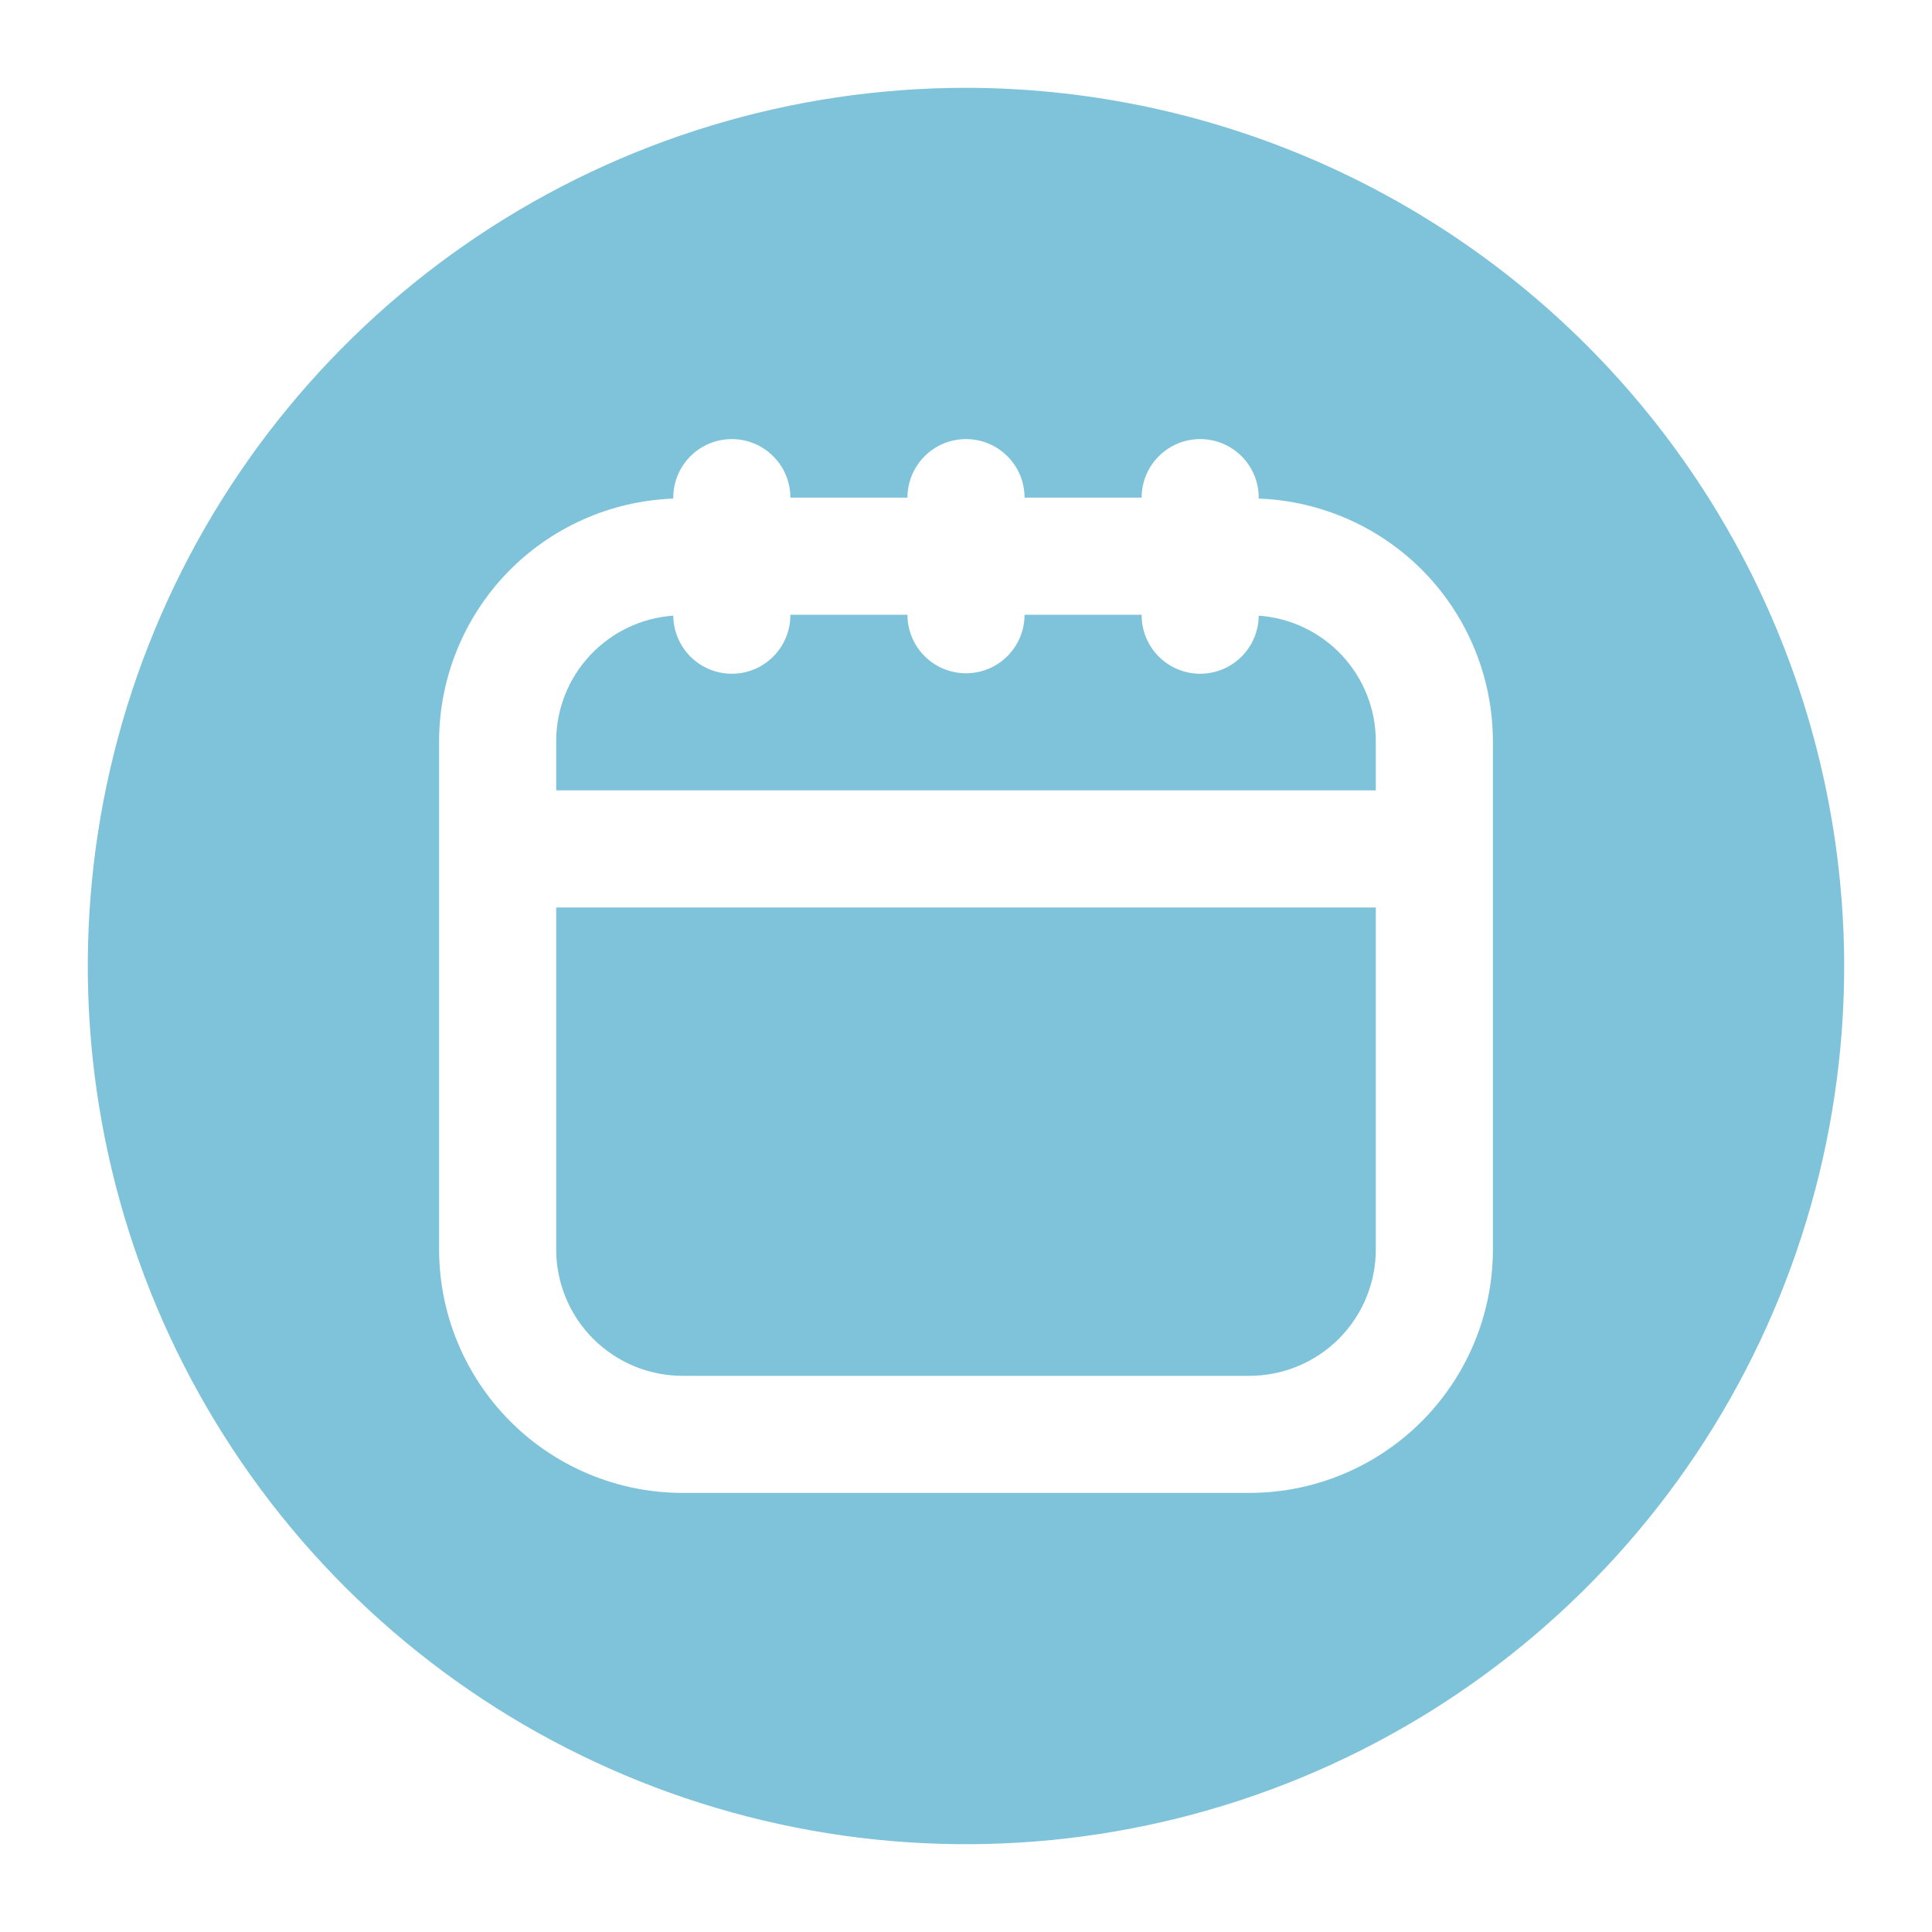
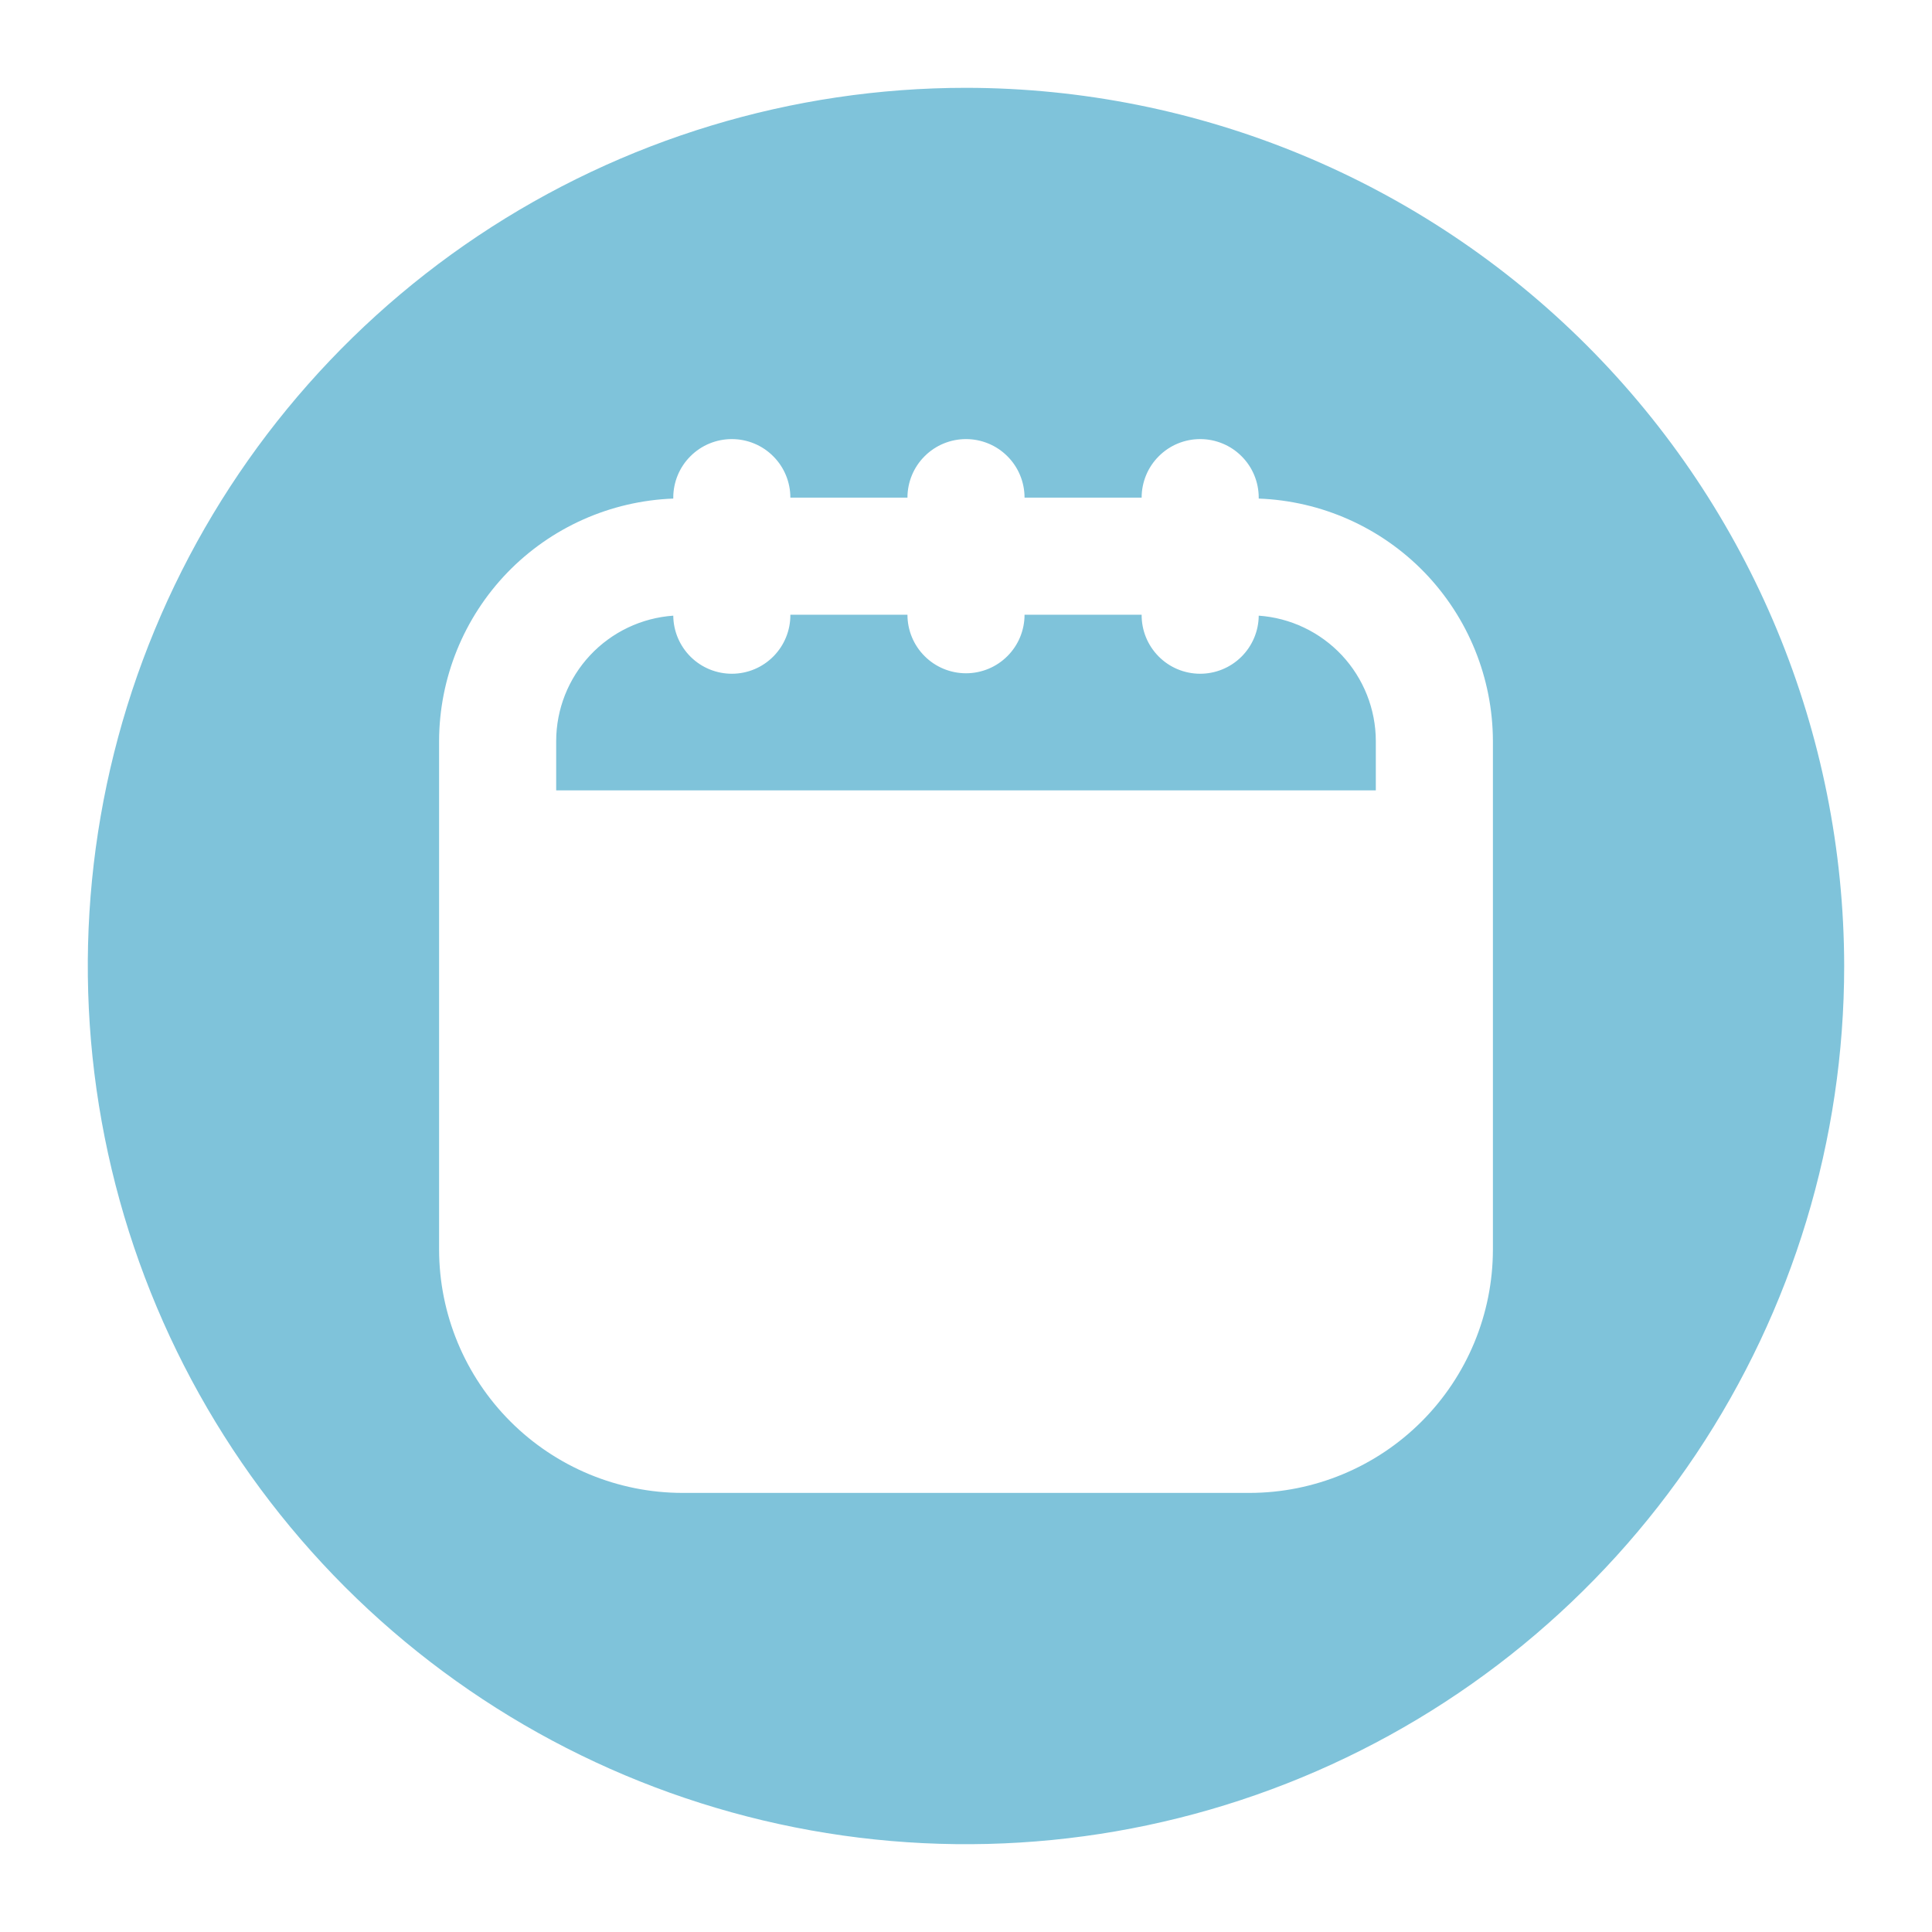
<svg xmlns="http://www.w3.org/2000/svg" width="33" height="33" viewBox="0 0 33 33" fill="none">
  <path d="M21.5 10.516C21.498 10.781 21.39 11.035 21.201 11.221C21.012 11.407 20.757 11.51 20.492 11.508C20.227 11.506 19.973 11.399 19.787 11.209C19.601 11.02 19.498 10.765 19.5 10.5H17.5C17.5 10.765 17.395 11.02 17.207 11.207C17.02 11.395 16.765 11.5 16.5 11.5C16.235 11.5 15.98 11.395 15.793 11.207C15.605 11.02 15.5 10.765 15.5 10.5H13.5C13.502 10.765 13.399 11.02 13.213 11.209C13.027 11.399 12.773 11.506 12.508 11.508C12.243 11.51 11.988 11.407 11.799 11.221C11.61 11.035 11.502 10.781 11.5 10.516C10.958 10.554 10.45 10.796 10.079 11.193C9.708 11.59 9.501 12.113 9.5 12.656V13.5H23.5V12.656C23.499 12.113 23.291 11.59 22.921 11.193C22.549 10.796 22.042 10.554 21.5 10.516Z" fill="#7FC3DA" />
-   <path d="M9.5 21.343C9.501 21.915 9.728 22.463 10.132 22.868C10.537 23.272 11.085 23.5 11.657 23.5H21.343C21.915 23.5 22.463 23.272 22.868 22.868C23.272 22.463 23.5 21.915 23.5 21.343V15.5H9.5V21.343Z" fill="#7FC3DA" />
  <path d="M16.5 1.5C13.533 1.5 10.633 2.38 8.166 4.028C5.7 5.676 3.777 8.019 2.642 10.76C1.506 13.501 1.209 16.517 1.788 19.426C2.367 22.336 3.796 25.009 5.893 27.107C7.991 29.204 10.664 30.633 13.574 31.212C16.483 31.791 19.499 31.494 22.24 30.358C24.981 29.223 27.324 27.3 28.972 24.834C30.62 22.367 31.5 19.467 31.5 16.5C31.495 12.523 29.914 8.71 27.102 5.898C24.29 3.086 20.477 1.504 16.5 1.5ZM25.5 21.343C25.499 22.445 25.06 23.502 24.281 24.281C23.502 25.06 22.445 25.499 21.343 25.5H11.657C10.555 25.499 9.498 25.06 8.719 24.281C7.94 23.502 7.501 22.445 7.5 21.343V12.656C7.503 11.583 7.921 10.552 8.666 9.78C9.412 9.009 10.428 8.556 11.5 8.516V8.5C11.5 8.235 11.605 7.98 11.793 7.793C11.98 7.605 12.235 7.5 12.5 7.5C12.765 7.5 13.02 7.605 13.207 7.793C13.395 7.98 13.5 8.235 13.5 8.5H15.5C15.5 8.235 15.605 7.98 15.793 7.793C15.98 7.605 16.235 7.5 16.5 7.5C16.765 7.5 17.02 7.605 17.207 7.793C17.395 7.98 17.5 8.235 17.5 8.5H19.5C19.5 8.235 19.605 7.98 19.793 7.793C19.98 7.605 20.235 7.5 20.5 7.5C20.765 7.5 21.02 7.605 21.207 7.793C21.395 7.98 21.5 8.235 21.5 8.5V8.516C22.573 8.556 23.588 9.009 24.334 9.78C25.079 10.552 25.497 11.583 25.5 12.656V21.343Z" fill="#7FC3DA" />
</svg>